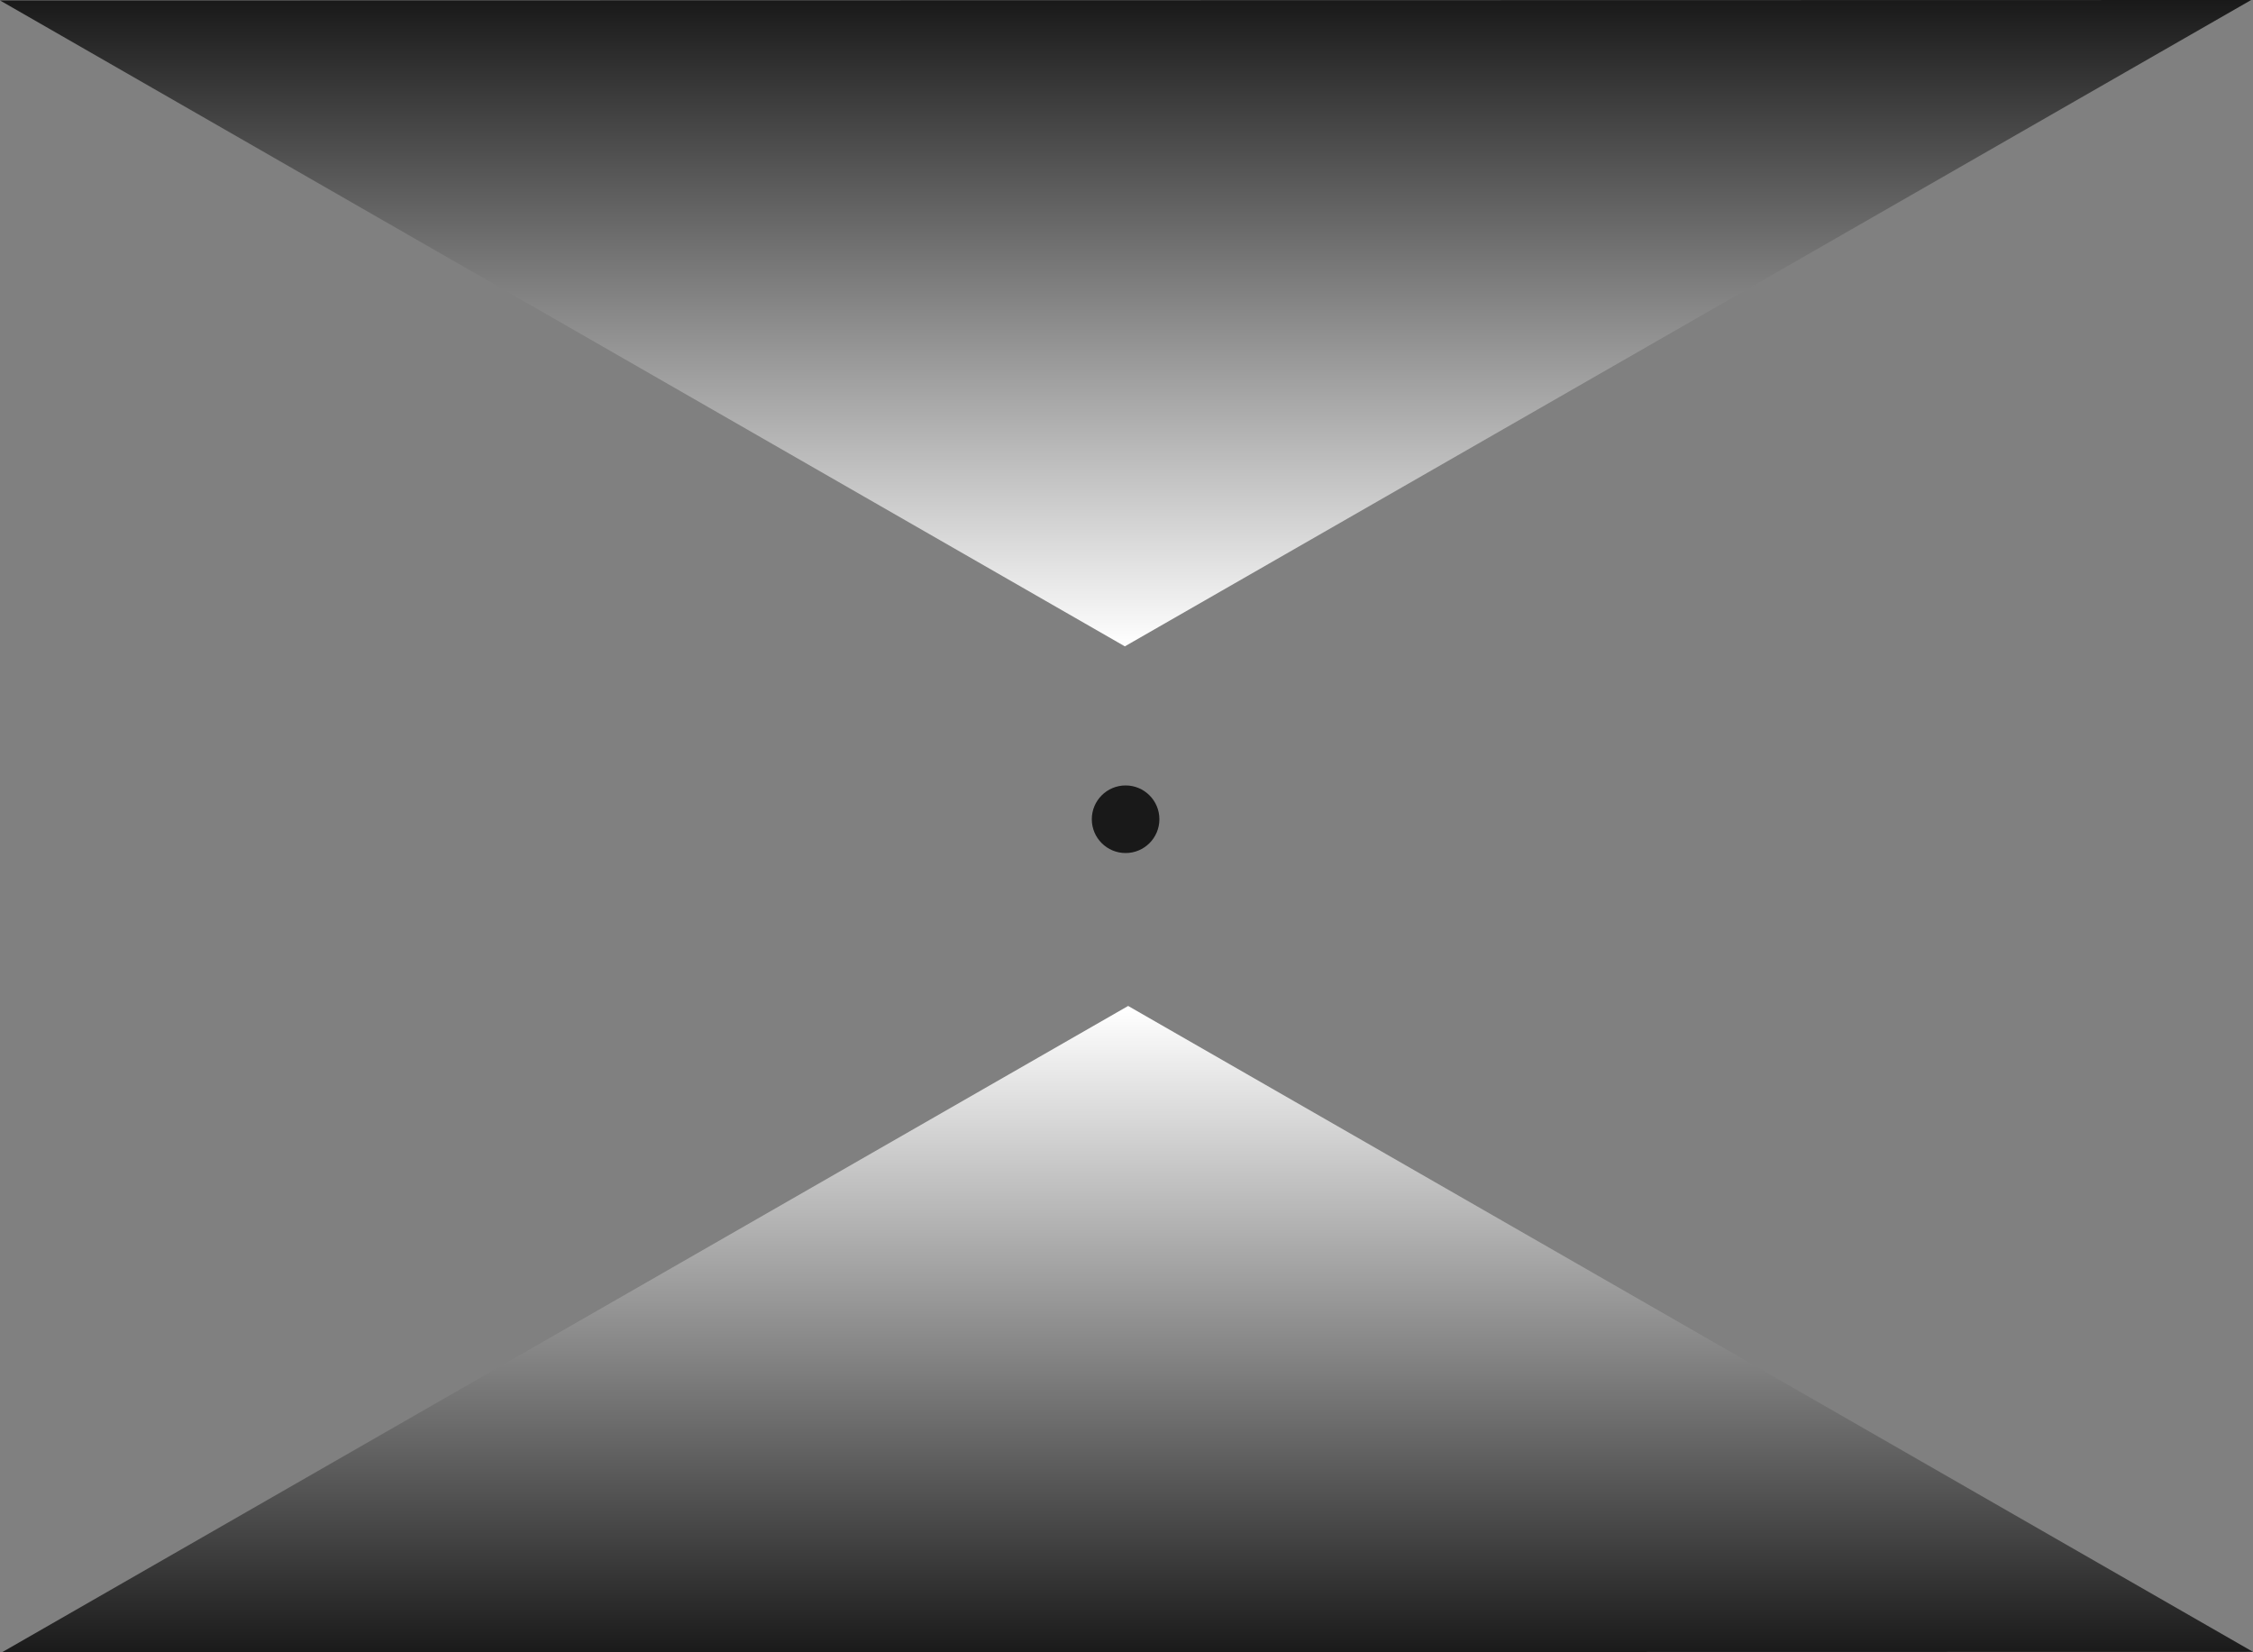
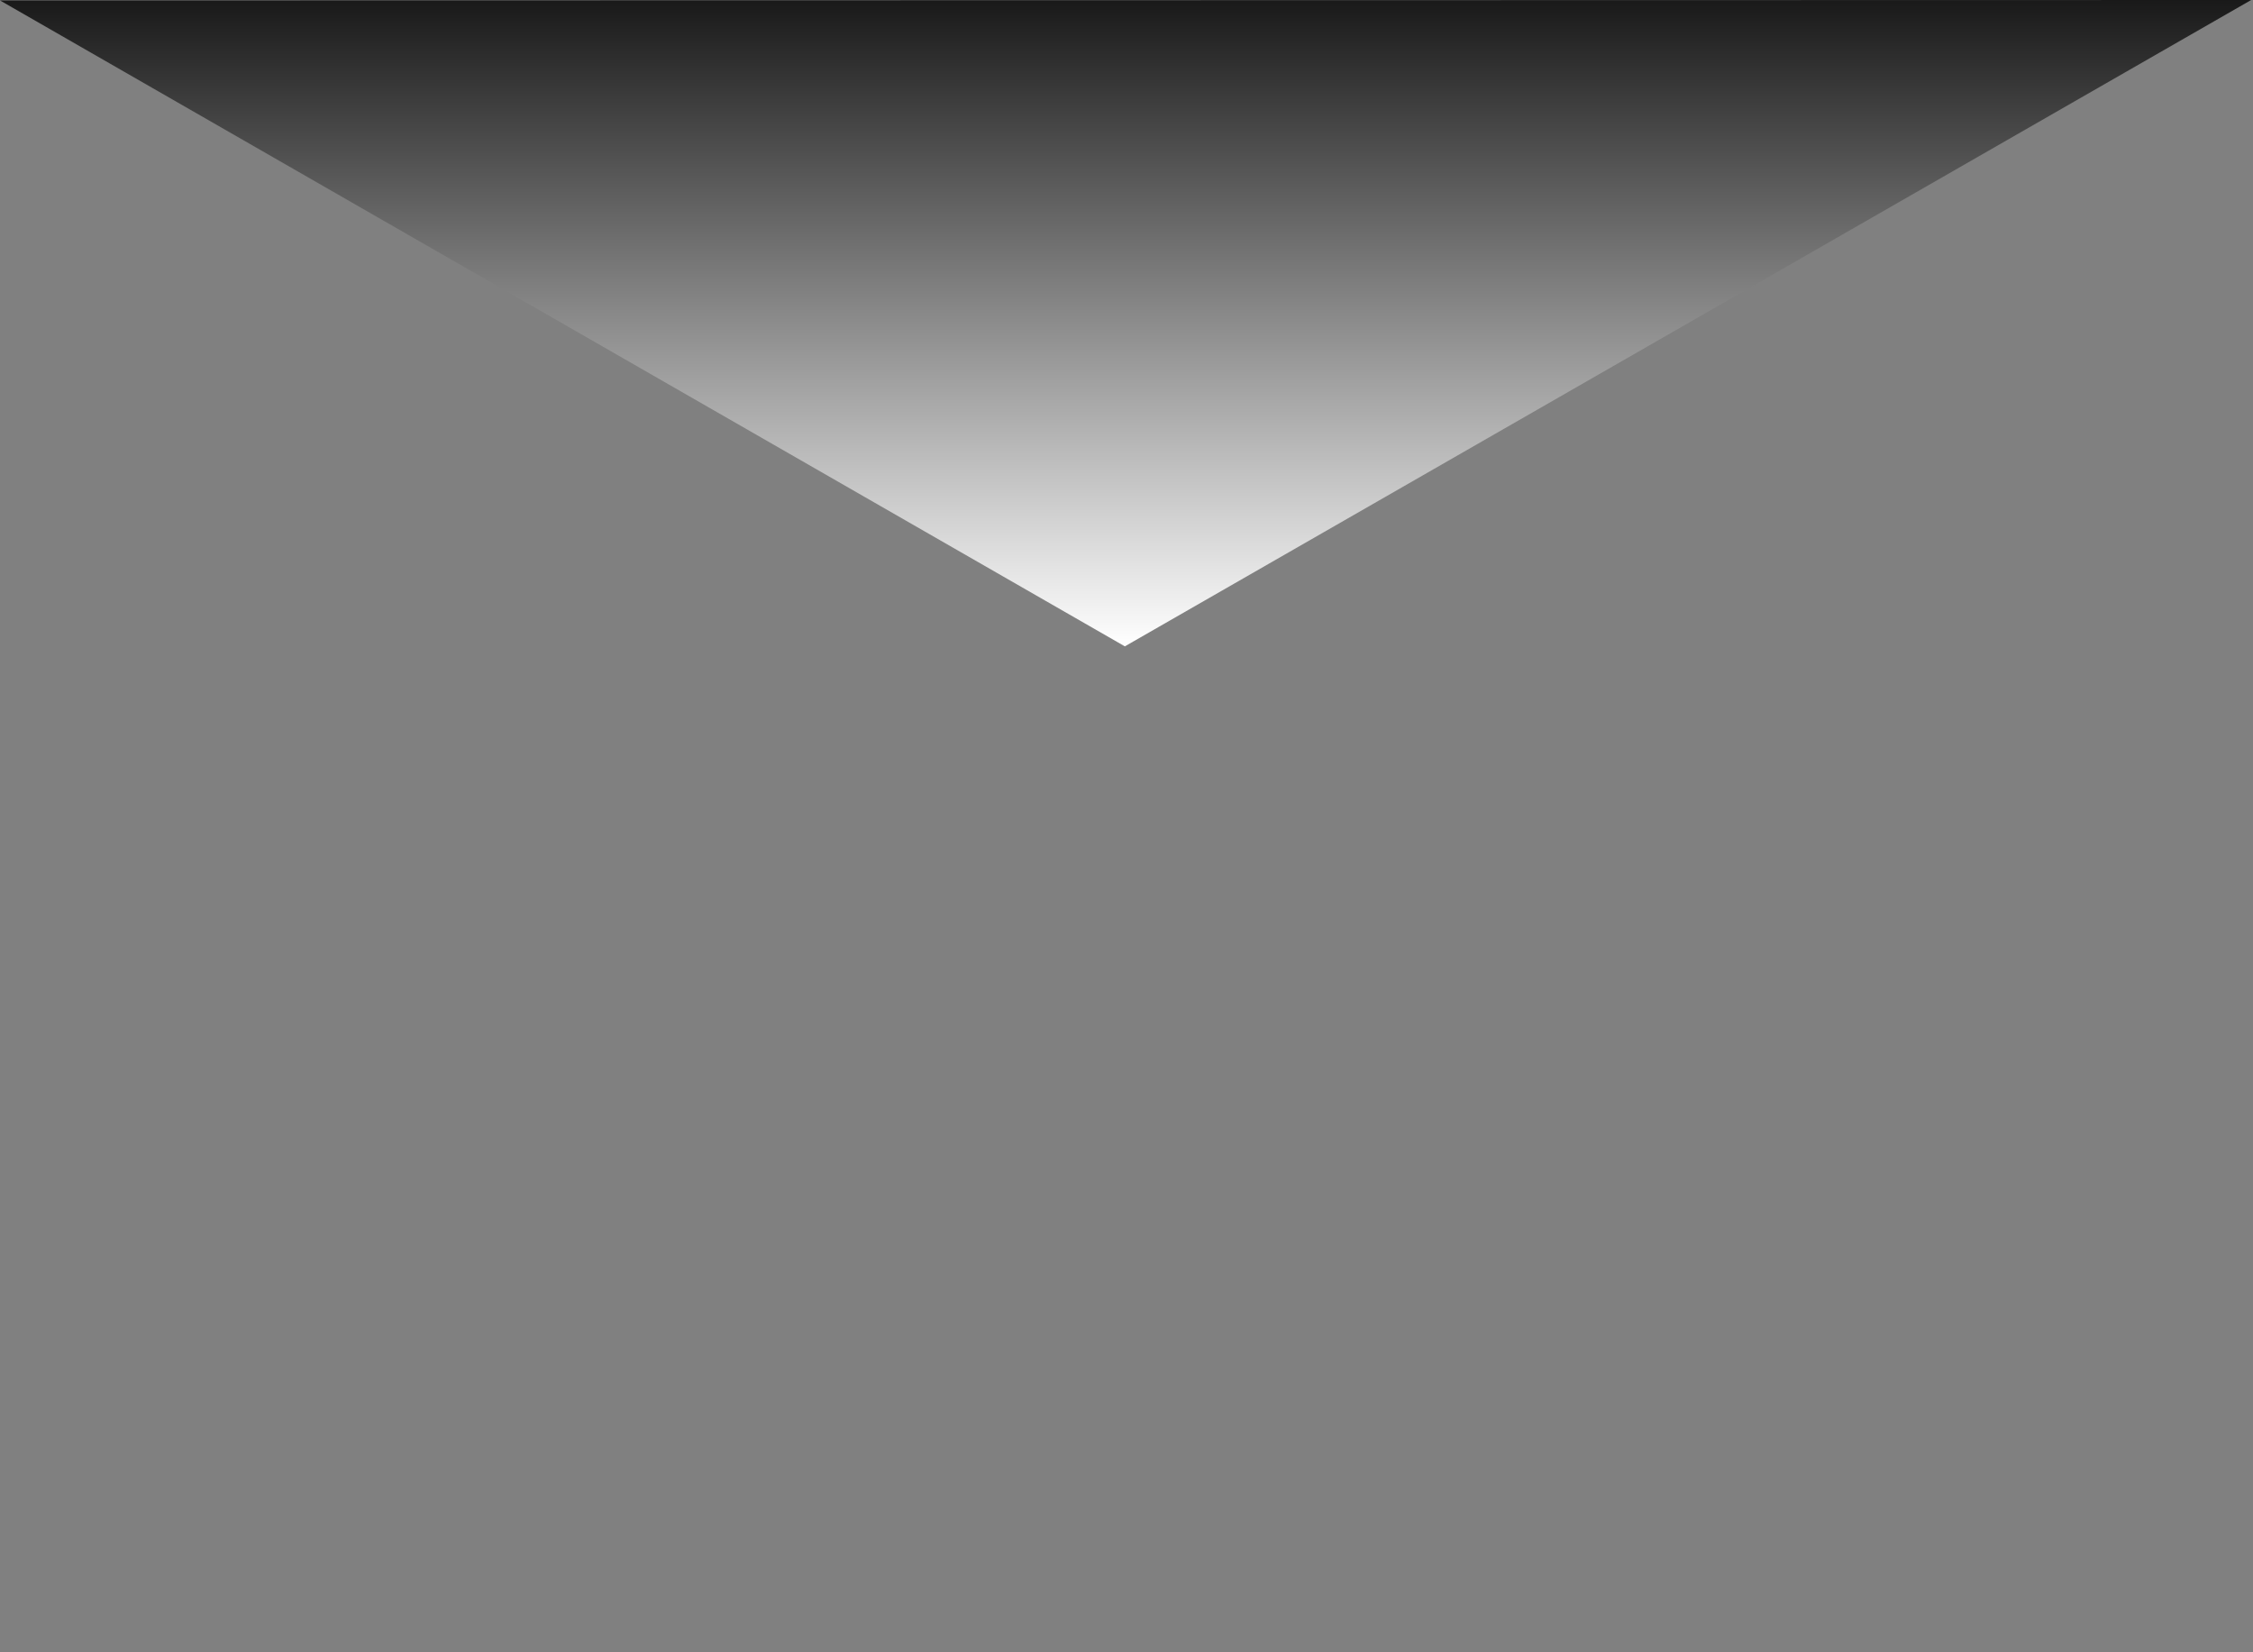
<svg xmlns="http://www.w3.org/2000/svg" xmlns:xlink="http://www.w3.org/1999/xlink" id="Layer_1" data-name="Layer 1" viewBox="0 0 150 110">
  <rect x="0" y="0" width="150" height="110" fill="#808080" stroke="none" />
  <defs>
    <style>.cls-1{fill:url(#linear-gradient);}.cls-2{fill:#191919;}.cls-3{fill:url(#linear-gradient-2);}</style>
    <linearGradient id="linear-gradient" x1="7.98" y1="254.12" x2="7.98" y2="211.07" gradientTransform="matrix(-1, 0, 0, 1, 82.99, -211.09)" gradientUnits="userSpaceOnUse">
      <stop offset="0" stop-color="#fff" />
      <stop offset="1" stop-color="#191919" />
    </linearGradient>
    <linearGradient id="linear-gradient-2" x1="-596.21" y1="792.15" x2="-596.21" y2="749.1" gradientTransform="matrix(1, 0, 0, -1, 671.01, 859.33)" xlink:href="#linear-gradient" />
  </defs>
  <title>vkd-logo</title>
  <polygon class="cls-1" points="74.89 43.03 0 0.03 149.88 0 74.89 43.03" />
-   <circle class="cls-2" cx="74.94" cy="54.54" r="2.25" />
-   <polygon class="cls-3" points="75.11 66.97 150 109.97 0.13 110 75.11 66.97" />
</svg>